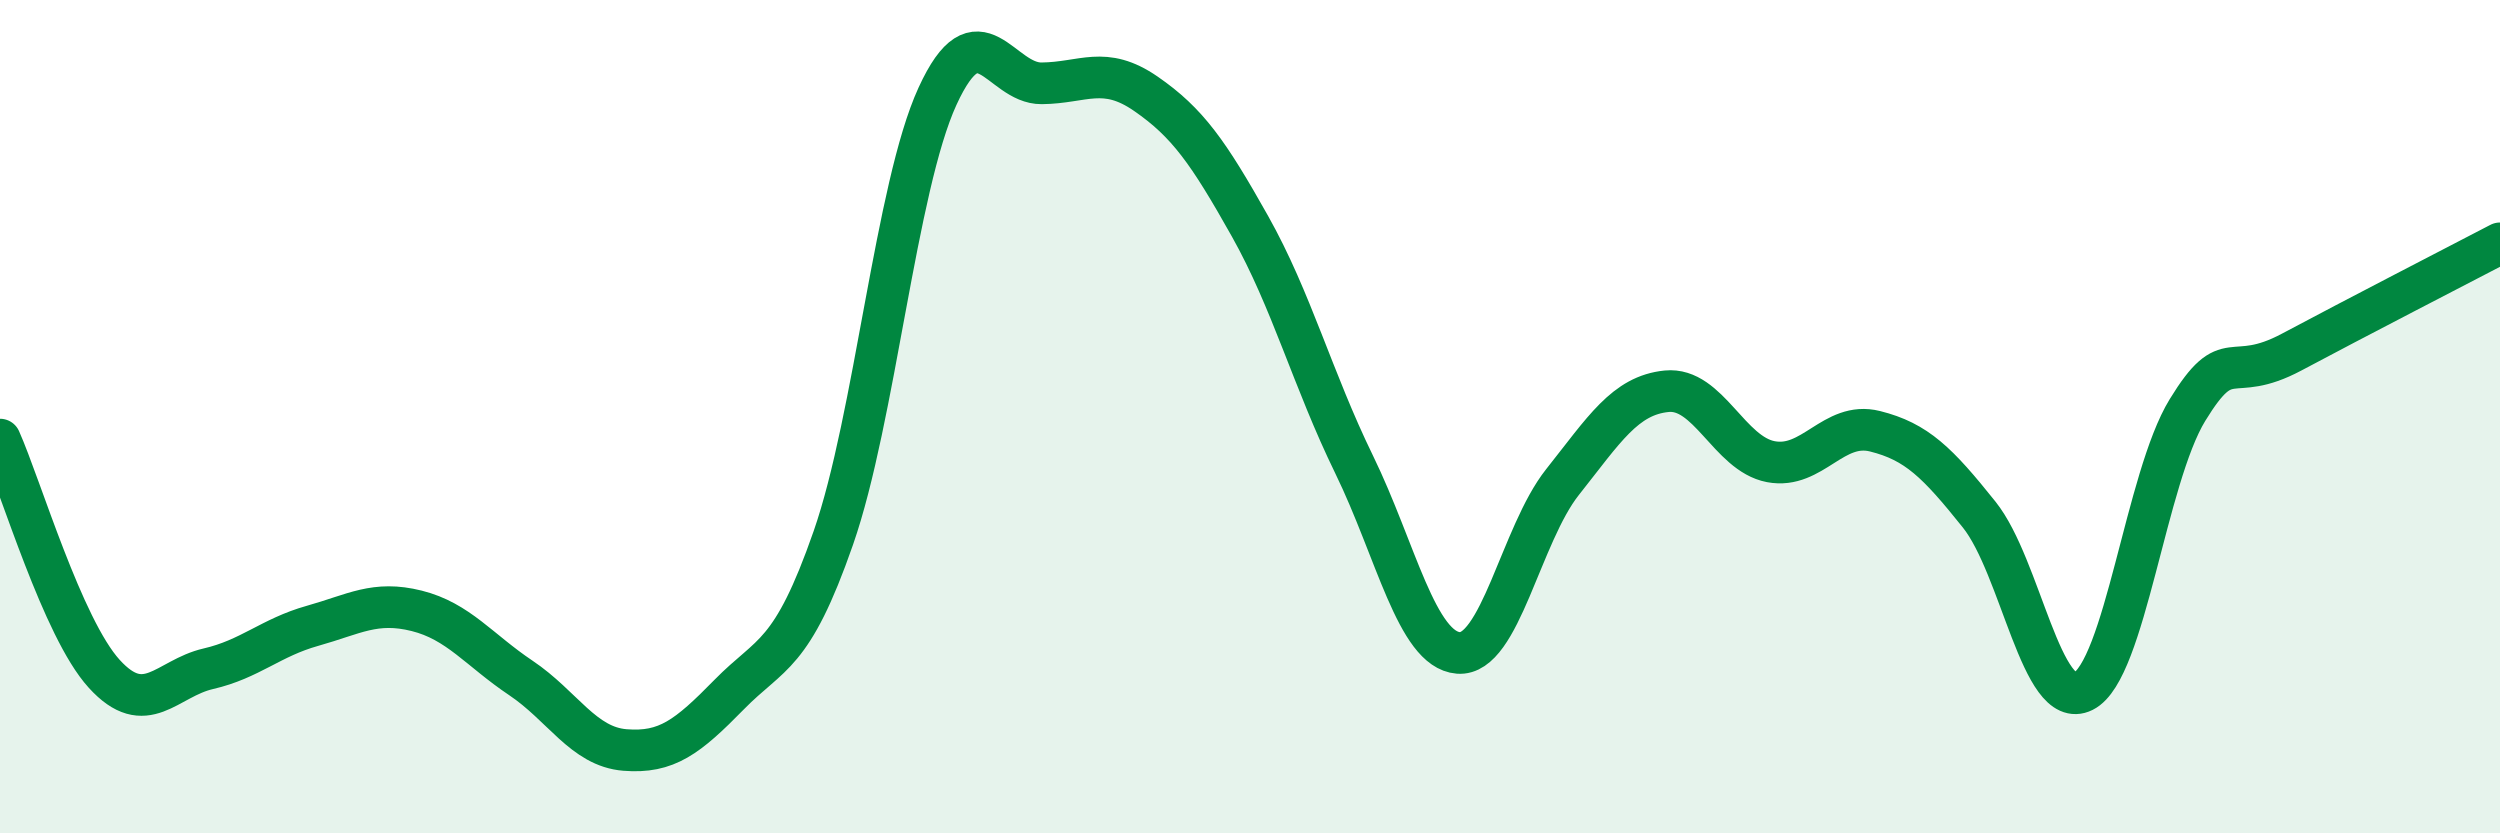
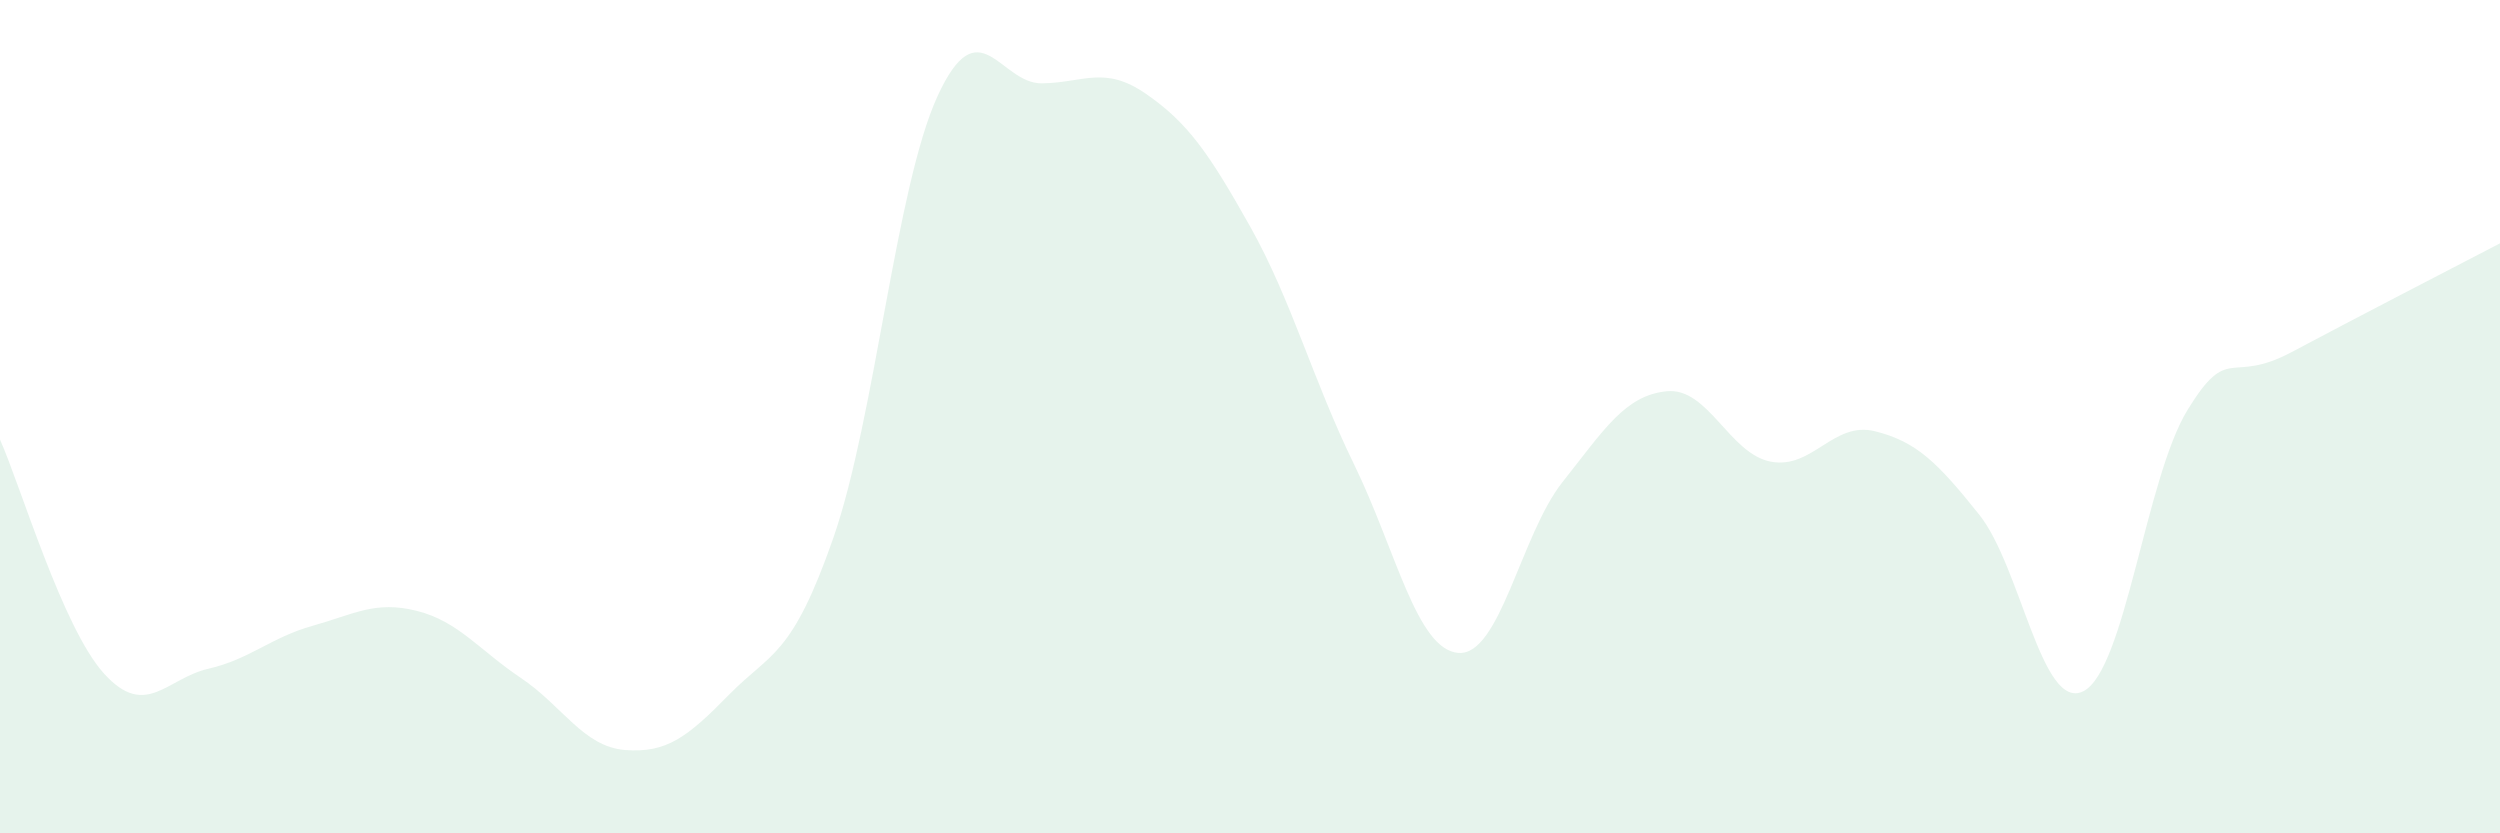
<svg xmlns="http://www.w3.org/2000/svg" width="60" height="20" viewBox="0 0 60 20">
  <path d="M 0,10.55 C 0.5,11.67 1.5,15.07 2.5,16.17 C 3.5,17.27 4,16.28 5,16.05 C 6,15.82 6.5,15.3 7.5,15.02 C 8.5,14.74 9,14.41 10,14.66 C 11,14.91 11.5,15.6 12.5,16.27 C 13.5,16.94 14,17.92 15,18 C 16,18.08 16.5,17.69 17.5,16.67 C 18.5,15.65 19,15.78 20,12.91 C 21,10.04 21.5,4.49 22.5,2.31 C 23.5,0.13 24,2.01 25,2 C 26,1.99 26.5,1.56 27.5,2.25 C 28.5,2.94 29,3.65 30,5.43 C 31,7.21 31.5,9.1 32.5,11.15 C 33.5,13.2 34,15.59 35,15.67 C 36,15.75 36.5,12.83 37.5,11.57 C 38.5,10.31 39,9.49 40,9.39 C 41,9.29 41.5,10.89 42.5,11.08 C 43.5,11.27 44,10.1 45,10.35 C 46,10.6 46.5,11.1 47.5,12.35 C 48.5,13.6 49,17.09 50,16.59 C 51,16.09 51.5,11.47 52.5,9.84 C 53.5,8.21 53.5,9.25 55,8.45 C 56.5,7.65 59,6.36 60,5.84L60 20L0 20Z" fill="#008740" opacity="0.1" stroke-linecap="round" stroke-linejoin="round" />
-   <path d="M 0,10.55 C 0.5,11.67 1.5,15.07 2.5,16.17 C 3.5,17.27 4,16.28 5,16.05 C 6,15.82 6.5,15.3 7.5,15.02 C 8.5,14.74 9,14.41 10,14.66 C 11,14.91 11.5,15.6 12.5,16.27 C 13.5,16.94 14,17.92 15,18 C 16,18.08 16.5,17.69 17.5,16.67 C 18.5,15.65 19,15.78 20,12.91 C 21,10.04 21.5,4.49 22.5,2.31 C 23.5,0.13 24,2.01 25,2 C 26,1.99 26.5,1.56 27.5,2.25 C 28.5,2.94 29,3.65 30,5.43 C 31,7.21 31.5,9.1 32.5,11.15 C 33.5,13.2 34,15.59 35,15.67 C 36,15.75 36.5,12.83 37.5,11.57 C 38.5,10.31 39,9.49 40,9.39 C 41,9.29 41.5,10.89 42.5,11.08 C 43.5,11.27 44,10.1 45,10.35 C 46,10.6 46.5,11.1 47.5,12.35 C 48.5,13.6 49,17.09 50,16.59 C 51,16.09 51.5,11.47 52.5,9.84 C 53.5,8.21 53.5,9.25 55,8.45 C 56.5,7.65 59,6.36 60,5.84" stroke="#008740" stroke-width="1" fill="none" stroke-linecap="round" stroke-linejoin="round" />
</svg>